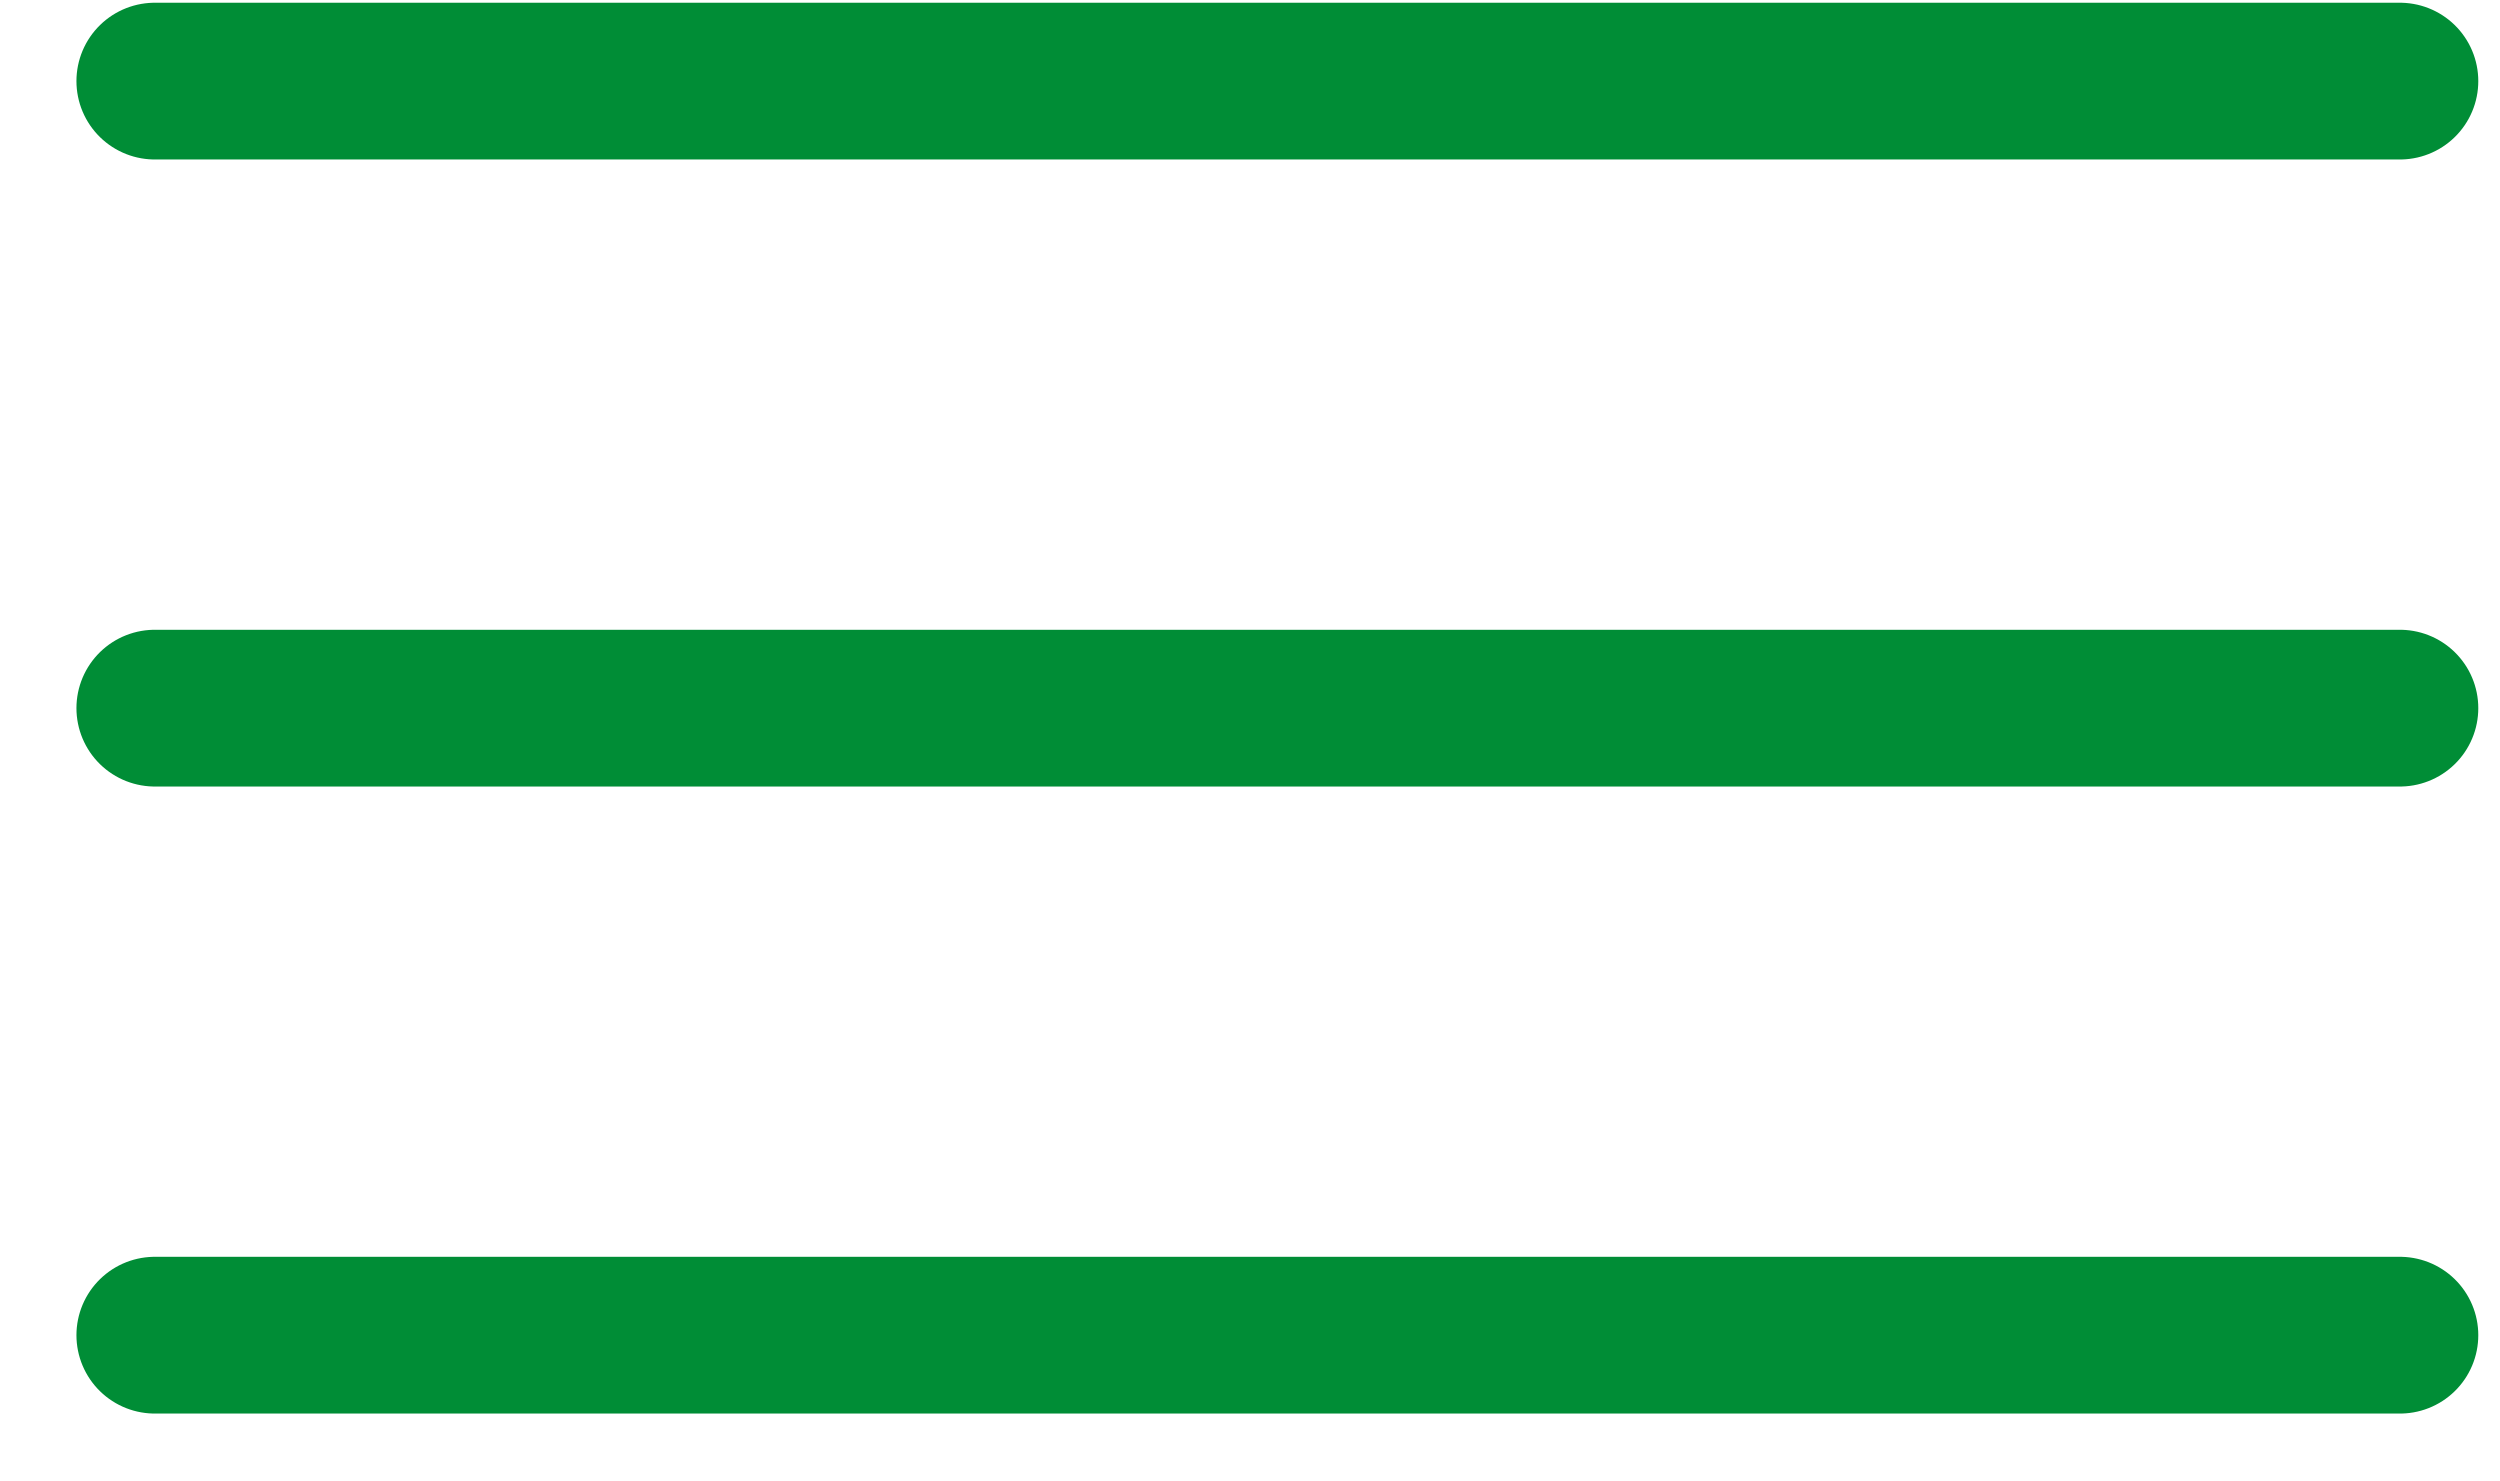
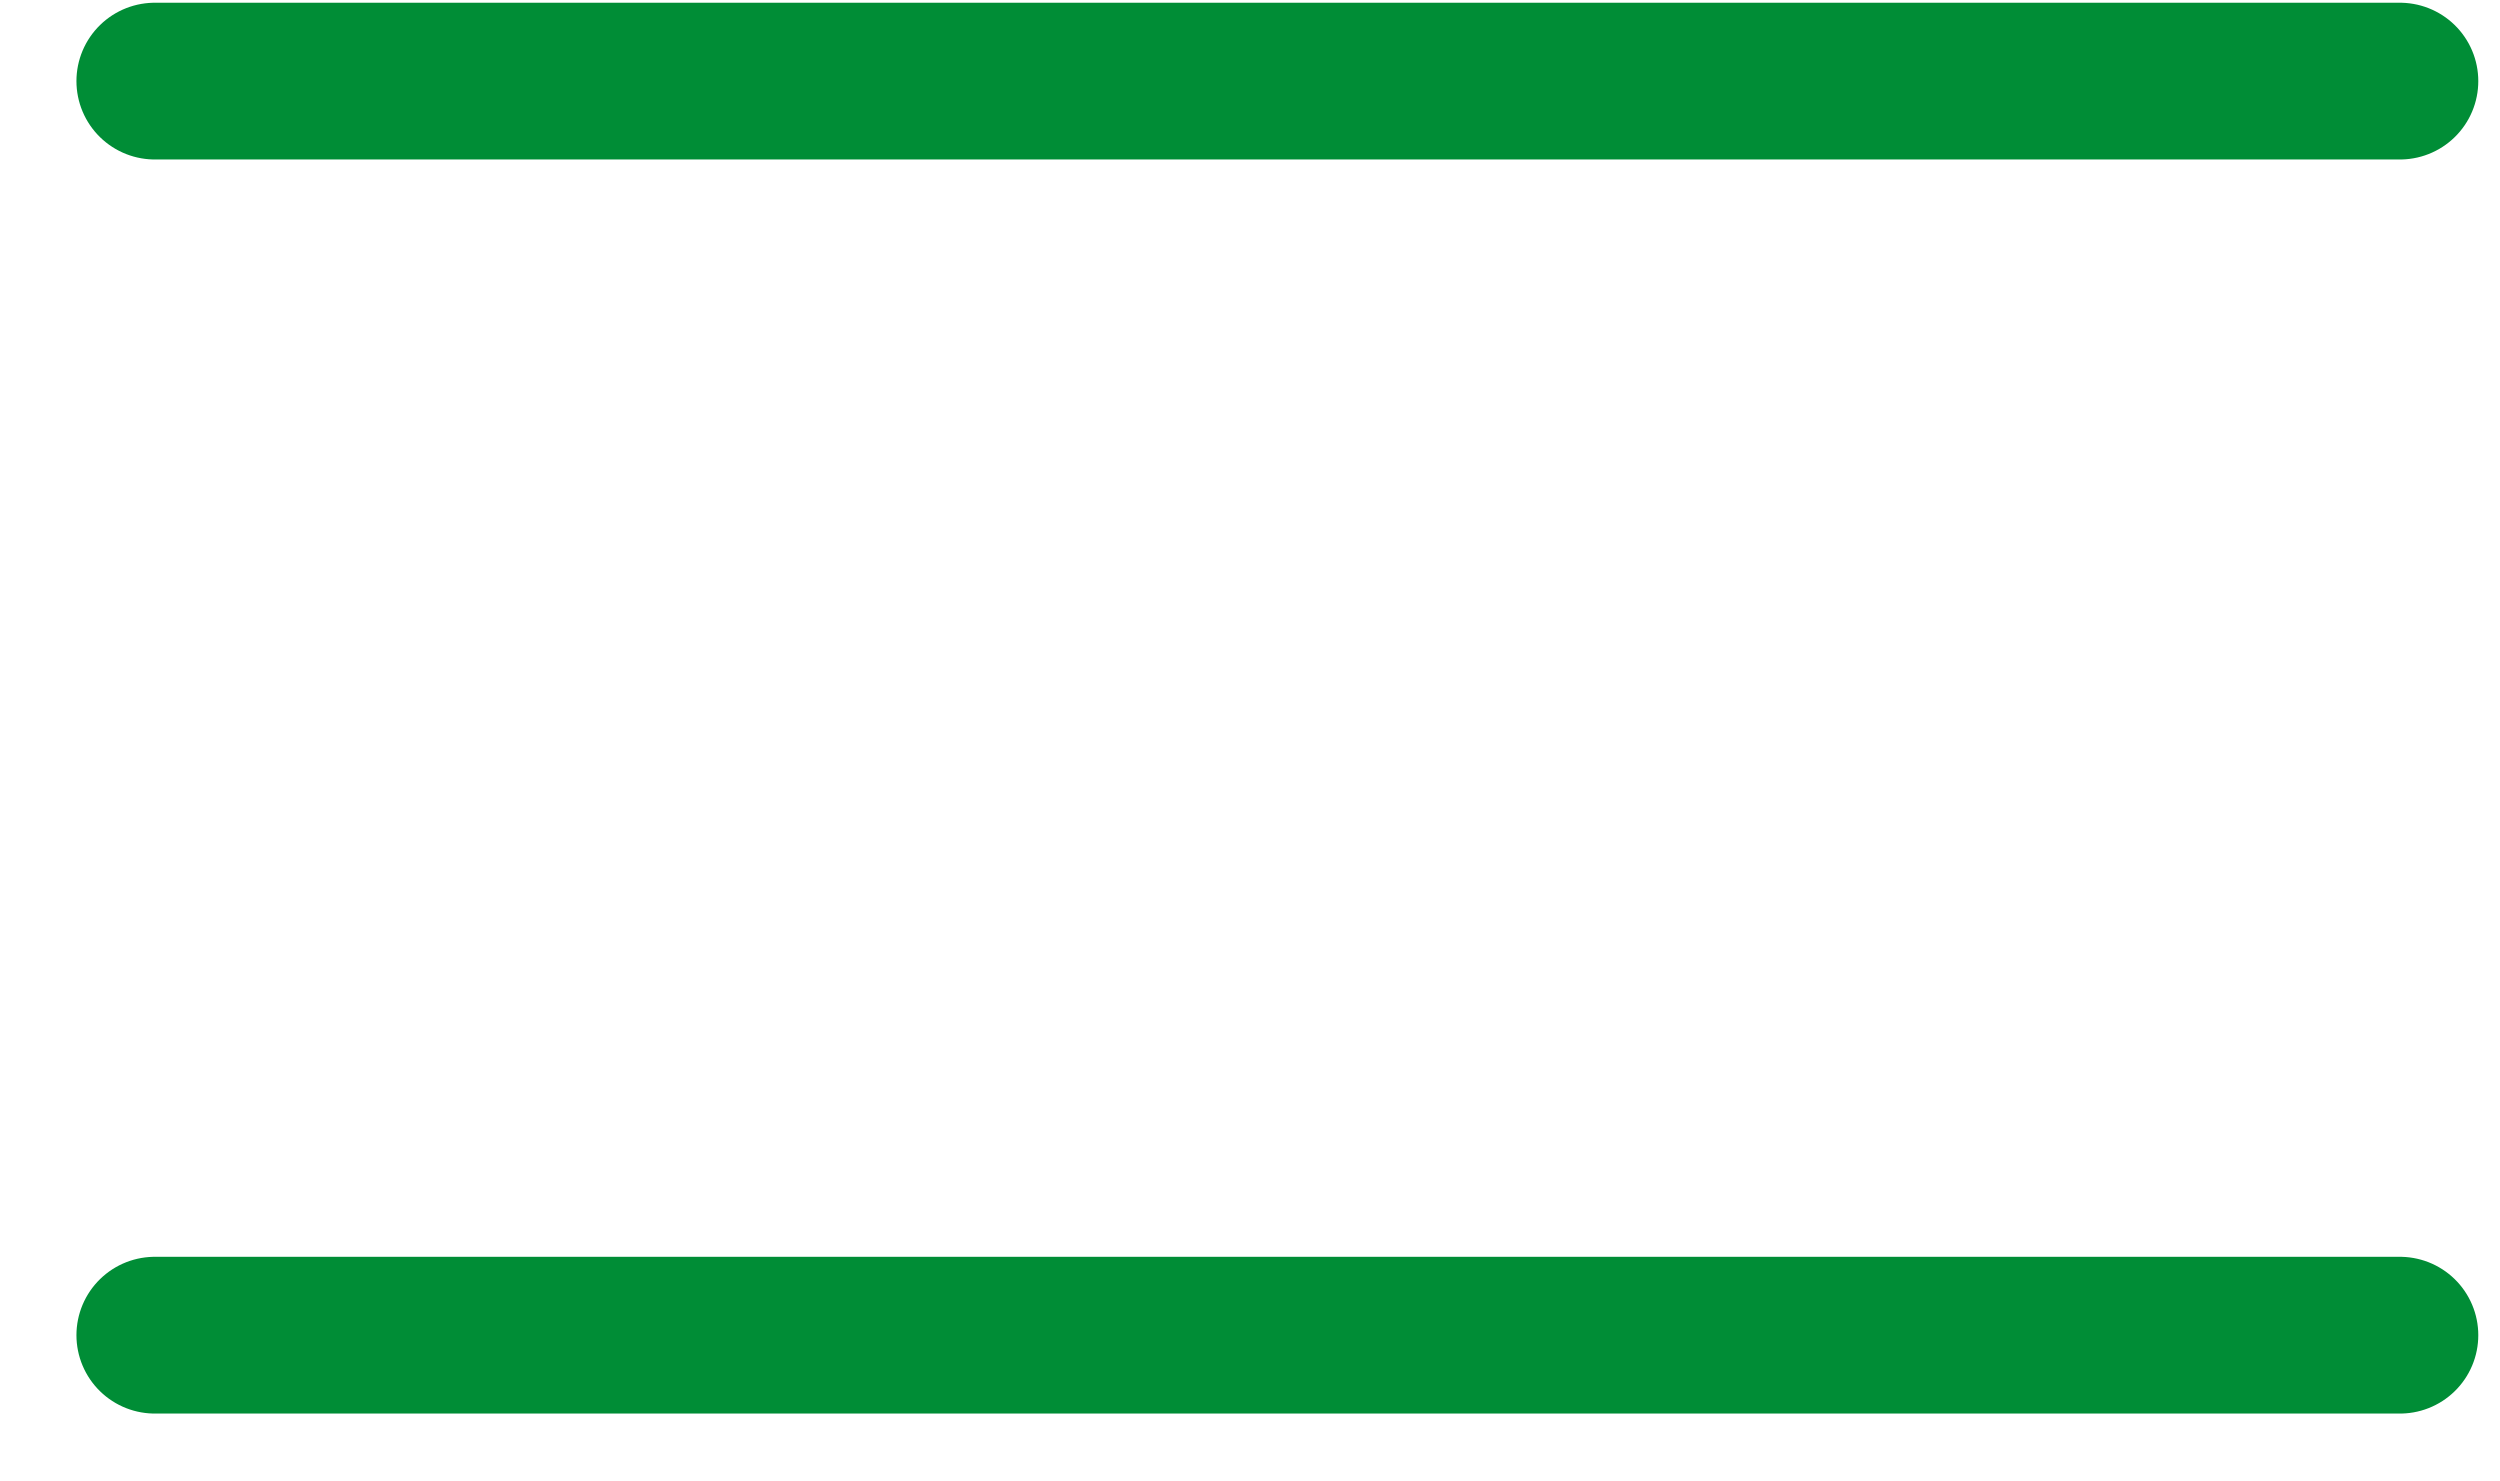
<svg xmlns="http://www.w3.org/2000/svg" width="27" height="16" viewBox="0 0 27 16" fill="none">
  <line x1="1.672" y1="0.876" x2="25.919" y2="0.876" stroke="#008D36" stroke-width="1.693" stroke-linecap="round" />
-   <line x1="1.672" y1="7.648" x2="25.919" y2="7.648" stroke="#008D36" stroke-width="1.693" stroke-linecap="round" />
  <line x1="1.672" y1="14.42" x2="25.919" y2="14.42" stroke="#008D36" stroke-width="1.693" stroke-linecap="round" />
</svg>